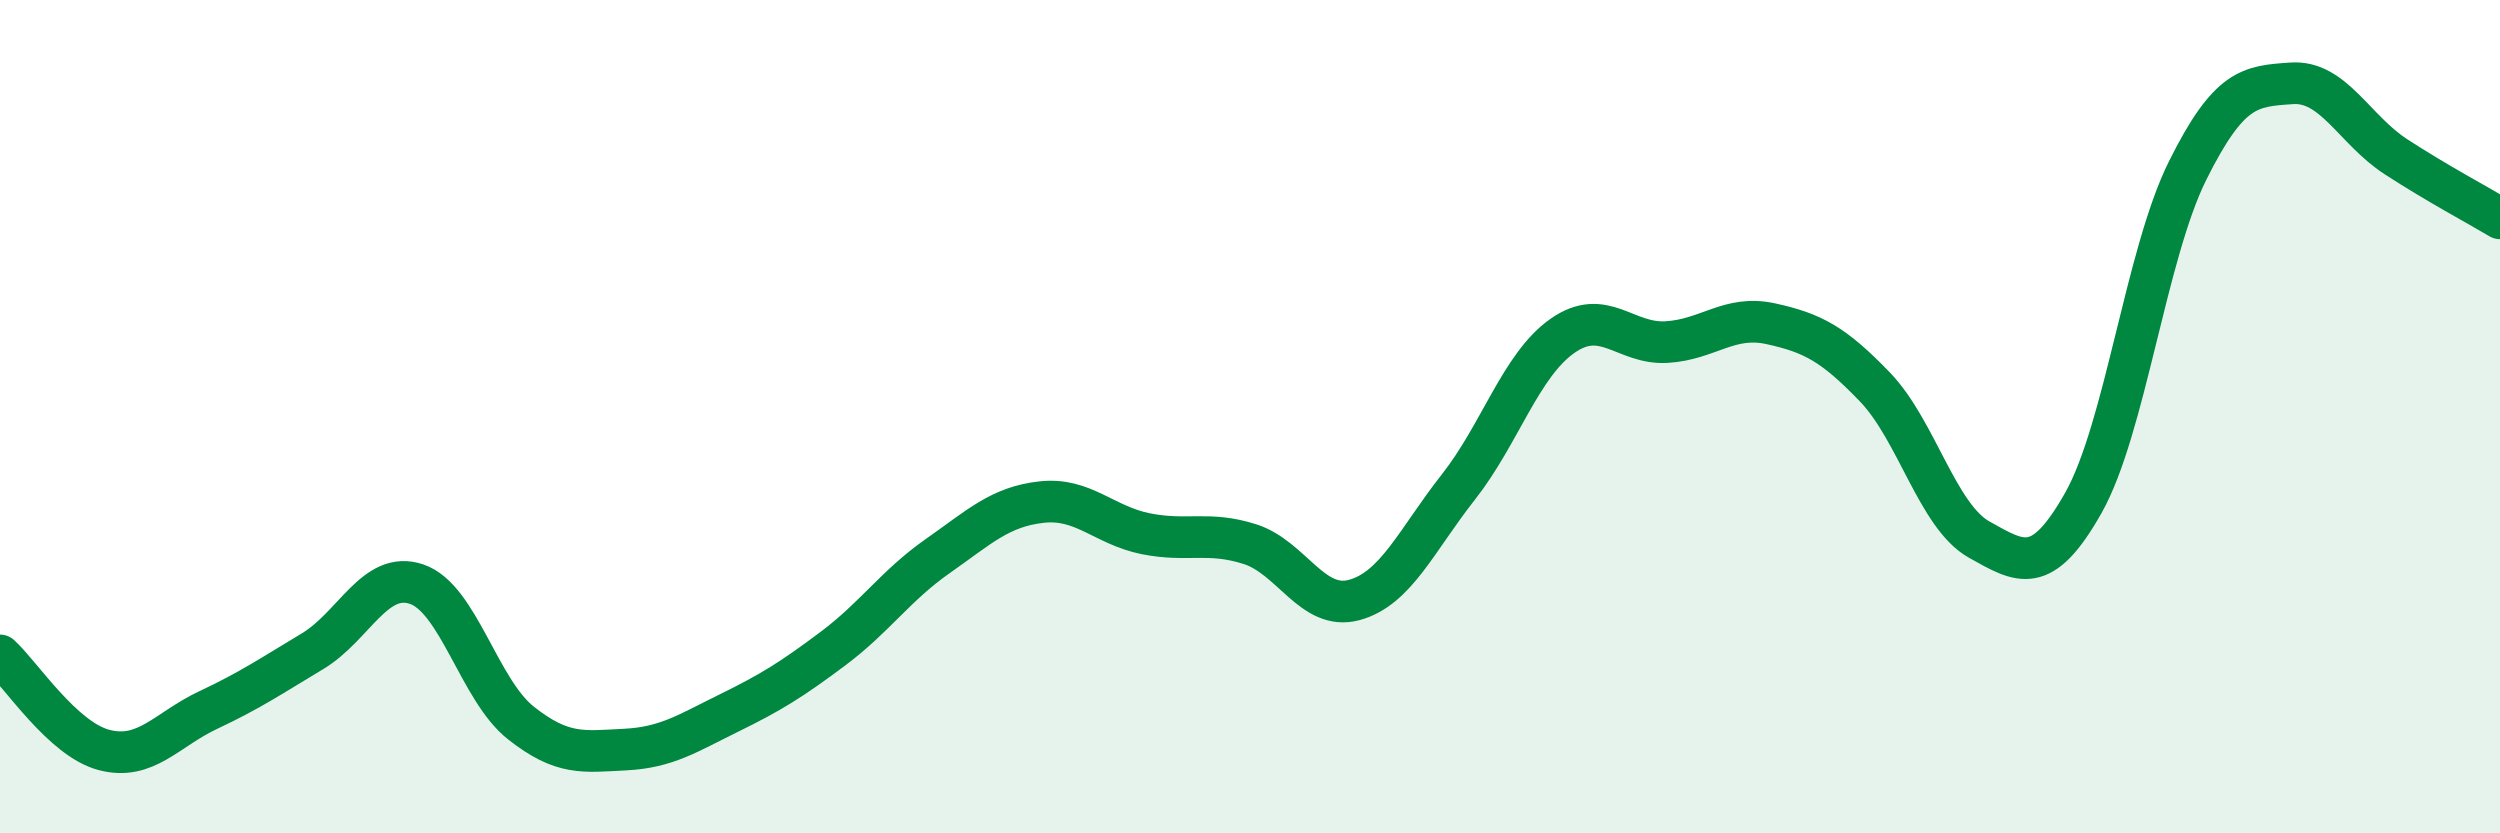
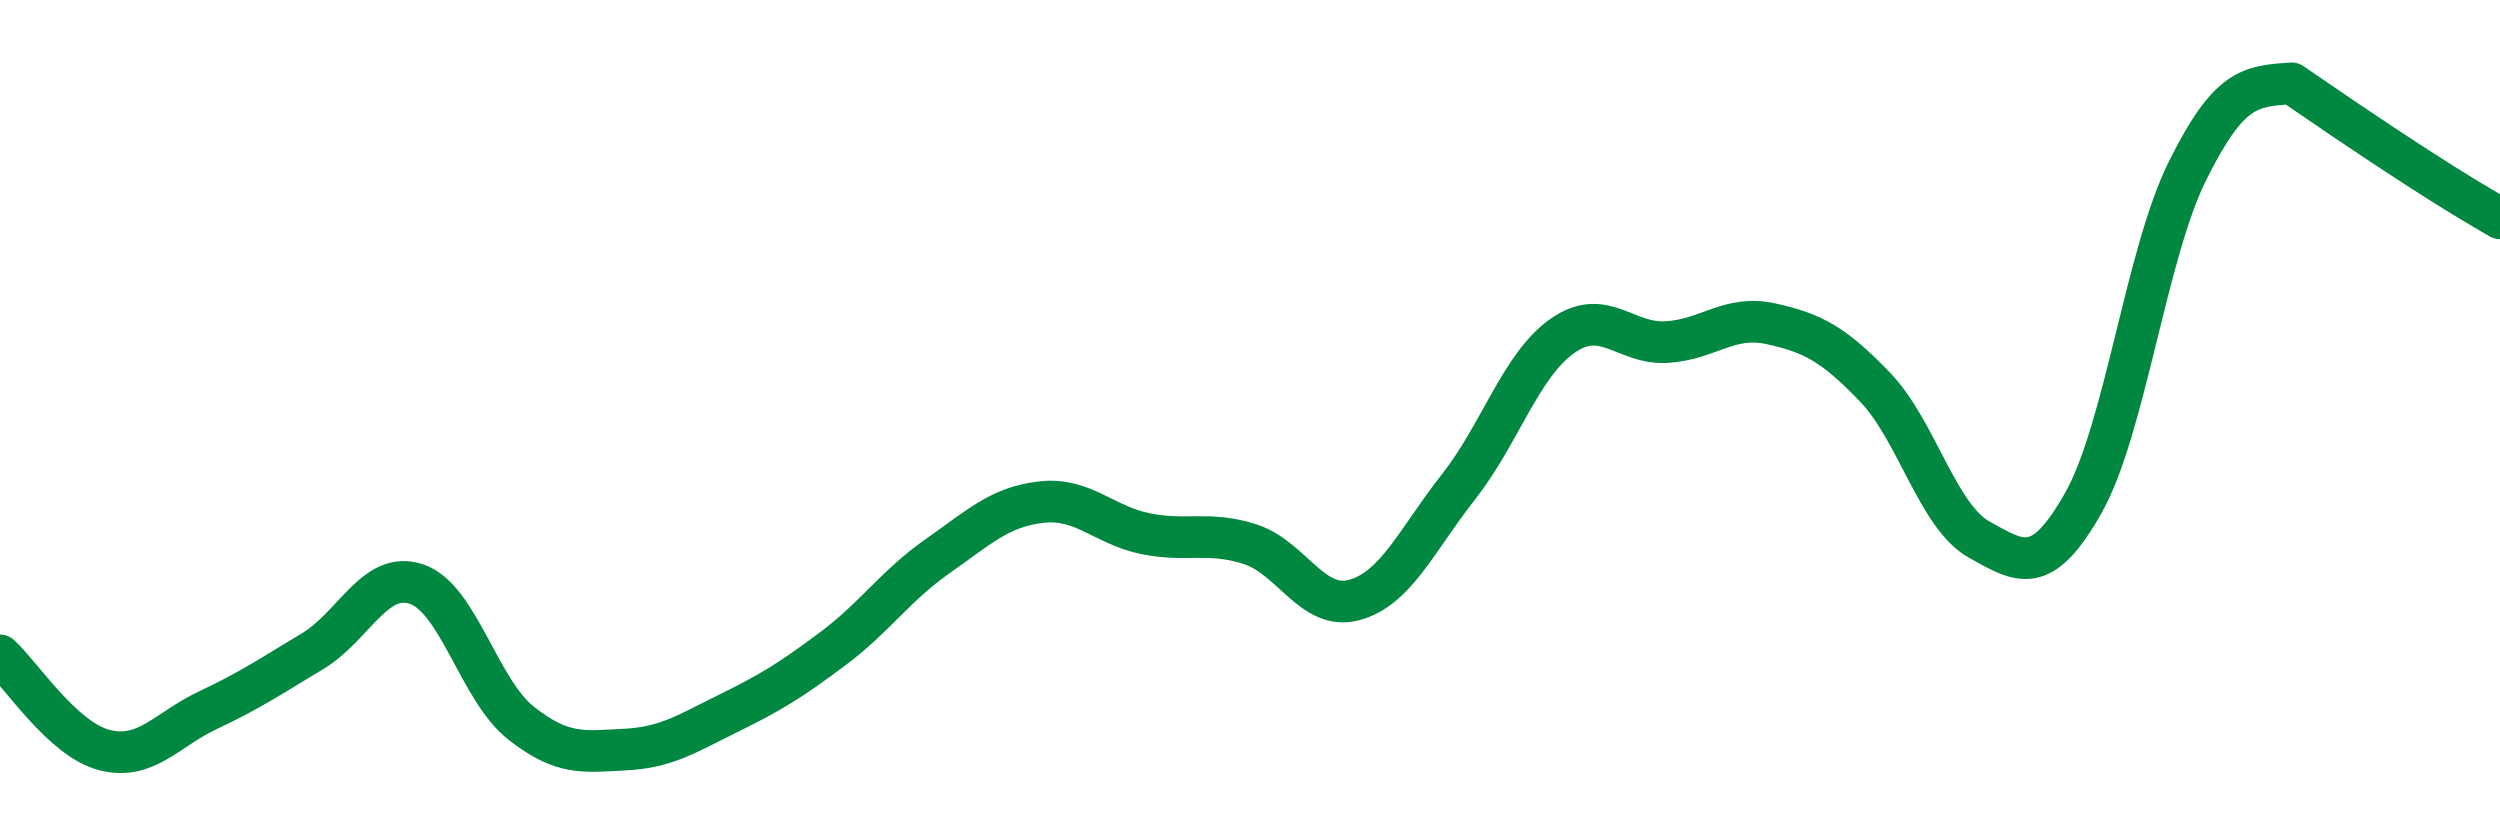
<svg xmlns="http://www.w3.org/2000/svg" width="60" height="20" viewBox="0 0 60 20">
-   <path d="M 0,15.73 C 0.5,16.18 1.5,17.74 2.5,18 C 3.5,18.26 4,17.51 5,17.04 C 6,16.57 6.5,16.23 7.5,15.63 C 8.5,15.03 9,13.68 10,14.02 C 11,14.36 11.5,16.56 12.5,17.35 C 13.5,18.14 14,18.04 15,17.99 C 16,17.94 16.5,17.6 17.5,17.11 C 18.5,16.62 19,16.31 20,15.56 C 21,14.81 21.5,14.05 22.5,13.35 C 23.5,12.65 24,12.16 25,12.05 C 26,11.94 26.5,12.61 27.5,12.81 C 28.5,13.01 29,12.74 30,13.06 C 31,13.38 31.5,14.67 32.5,14.4 C 33.5,14.13 34,12.96 35,11.69 C 36,10.42 36.5,8.76 37.5,8.06 C 38.5,7.36 39,8.27 40,8.21 C 41,8.15 41.5,7.55 42.5,7.77 C 43.5,7.99 44,8.25 45,9.29 C 46,10.33 46.5,12.39 47.5,12.95 C 48.5,13.51 49,13.84 50,12.07 C 51,10.3 51.5,6.11 52.5,4.1 C 53.5,2.09 54,2.07 55,2 C 56,1.93 56.5,3.11 57.5,3.76 C 58.5,4.41 59.5,4.94 60,5.24L60 20L0 20Z" fill="#008740" opacity="0.1" stroke-linecap="round" stroke-linejoin="round" />
-   <path d="M 0,15.73 C 0.5,16.18 1.5,17.74 2.5,18 C 3.5,18.26 4,17.51 5,17.04 C 6,16.57 6.5,16.23 7.5,15.63 C 8.5,15.03 9,13.68 10,14.02 C 11,14.36 11.5,16.56 12.5,17.35 C 13.5,18.14 14,18.04 15,17.99 C 16,17.94 16.5,17.6 17.5,17.11 C 18.5,16.62 19,16.31 20,15.56 C 21,14.81 21.5,14.05 22.5,13.35 C 23.5,12.65 24,12.16 25,12.05 C 26,11.94 26.5,12.61 27.5,12.81 C 28.5,13.01 29,12.74 30,13.06 C 31,13.38 31.5,14.67 32.5,14.4 C 33.5,14.13 34,12.96 35,11.69 C 36,10.42 36.5,8.76 37.5,8.06 C 38.5,7.36 39,8.27 40,8.21 C 41,8.15 41.5,7.55 42.5,7.77 C 43.5,7.99 44,8.25 45,9.29 C 46,10.33 46.5,12.39 47.5,12.95 C 48.5,13.51 49,13.84 50,12.07 C 51,10.3 51.5,6.11 52.5,4.1 C 53.5,2.09 54,2.07 55,2 C 56,1.93 56.5,3.11 57.5,3.76 C 58.5,4.41 59.5,4.94 60,5.24" stroke="#008740" stroke-width="1" fill="none" stroke-linecap="round" stroke-linejoin="round" />
+   <path d="M 0,15.73 C 0.5,16.18 1.5,17.74 2.5,18 C 3.5,18.26 4,17.51 5,17.04 C 6,16.57 6.5,16.23 7.5,15.63 C 8.5,15.03 9,13.68 10,14.02 C 11,14.36 11.5,16.56 12.5,17.35 C 13.5,18.14 14,18.04 15,17.99 C 16,17.94 16.5,17.6 17.5,17.11 C 18.5,16.62 19,16.31 20,15.56 C 21,14.81 21.5,14.05 22.5,13.35 C 23.5,12.65 24,12.16 25,12.05 C 26,11.94 26.5,12.61 27.5,12.81 C 28.5,13.01 29,12.74 30,13.06 C 31,13.38 31.5,14.67 32.5,14.4 C 33.5,14.13 34,12.96 35,11.69 C 36,10.42 36.5,8.76 37.5,8.06 C 38.5,7.36 39,8.27 40,8.21 C 41,8.15 41.5,7.55 42.5,7.77 C 43.5,7.99 44,8.25 45,9.29 C 46,10.33 46.5,12.39 47.5,12.95 C 48.5,13.51 49,13.84 50,12.07 C 51,10.3 51.5,6.11 52.5,4.1 C 53.5,2.09 54,2.07 55,2 C 58.5,4.41 59.5,4.94 60,5.24" stroke="#008740" stroke-width="1" fill="none" stroke-linecap="round" stroke-linejoin="round" />
</svg>